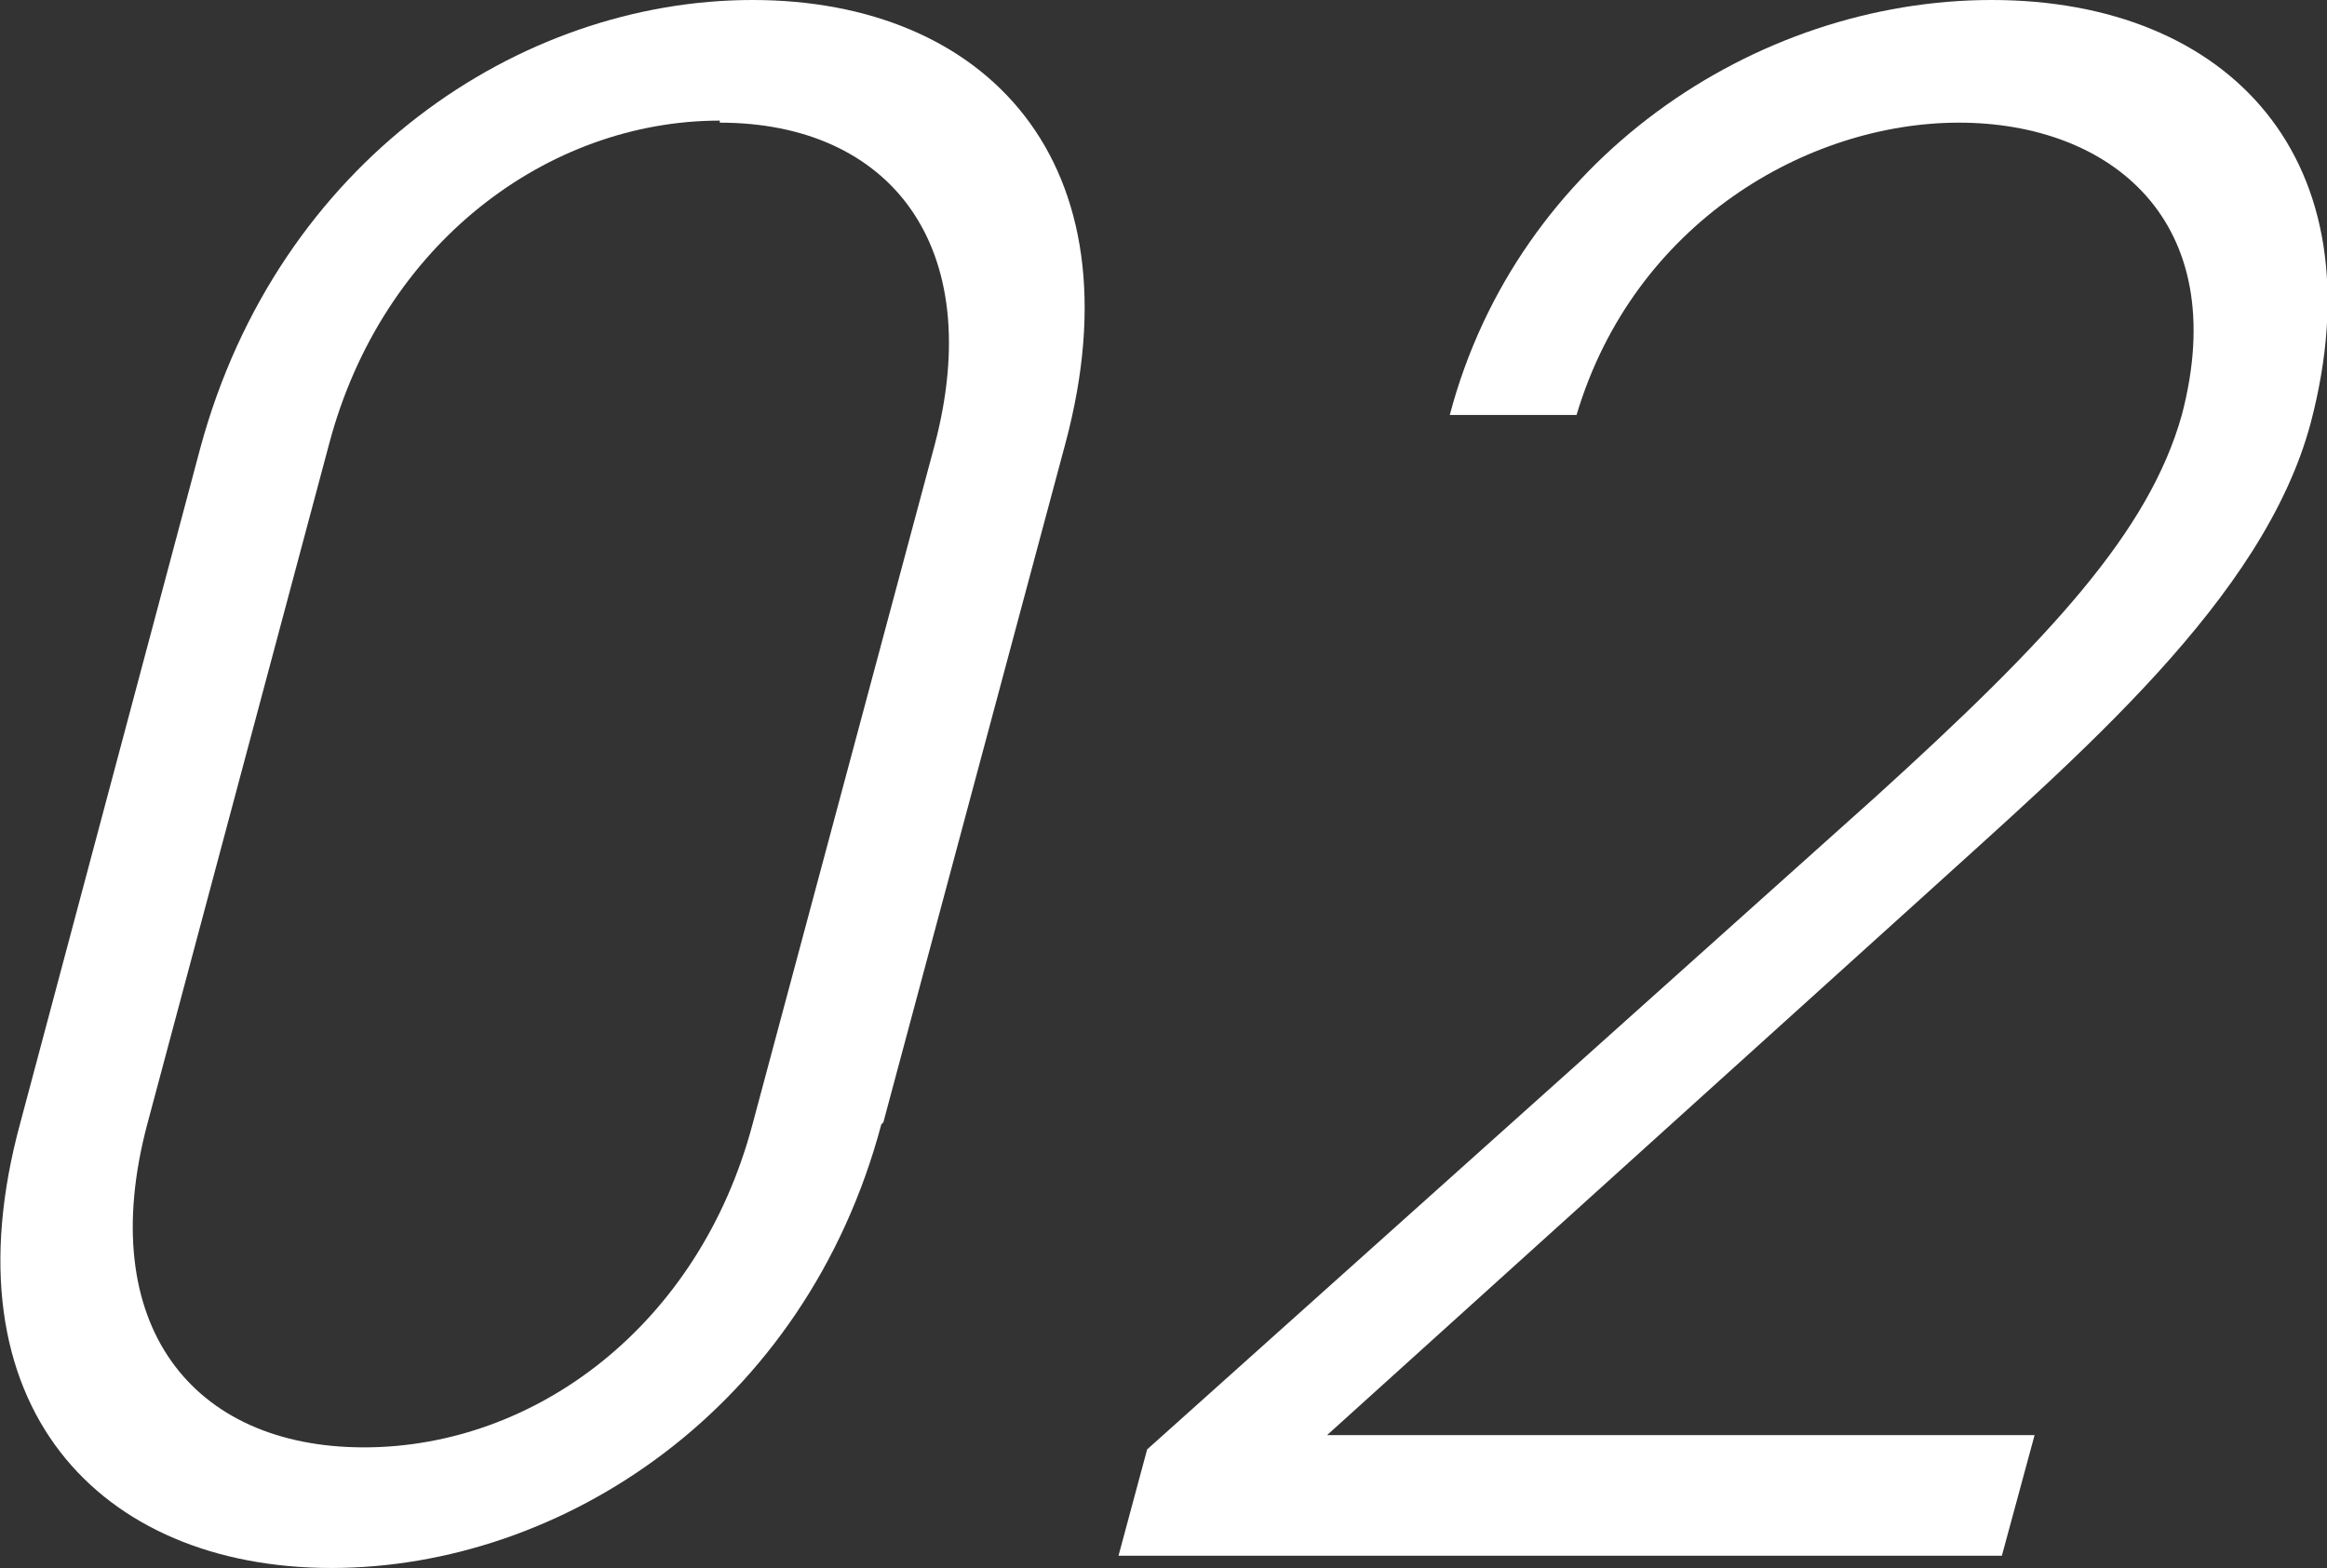
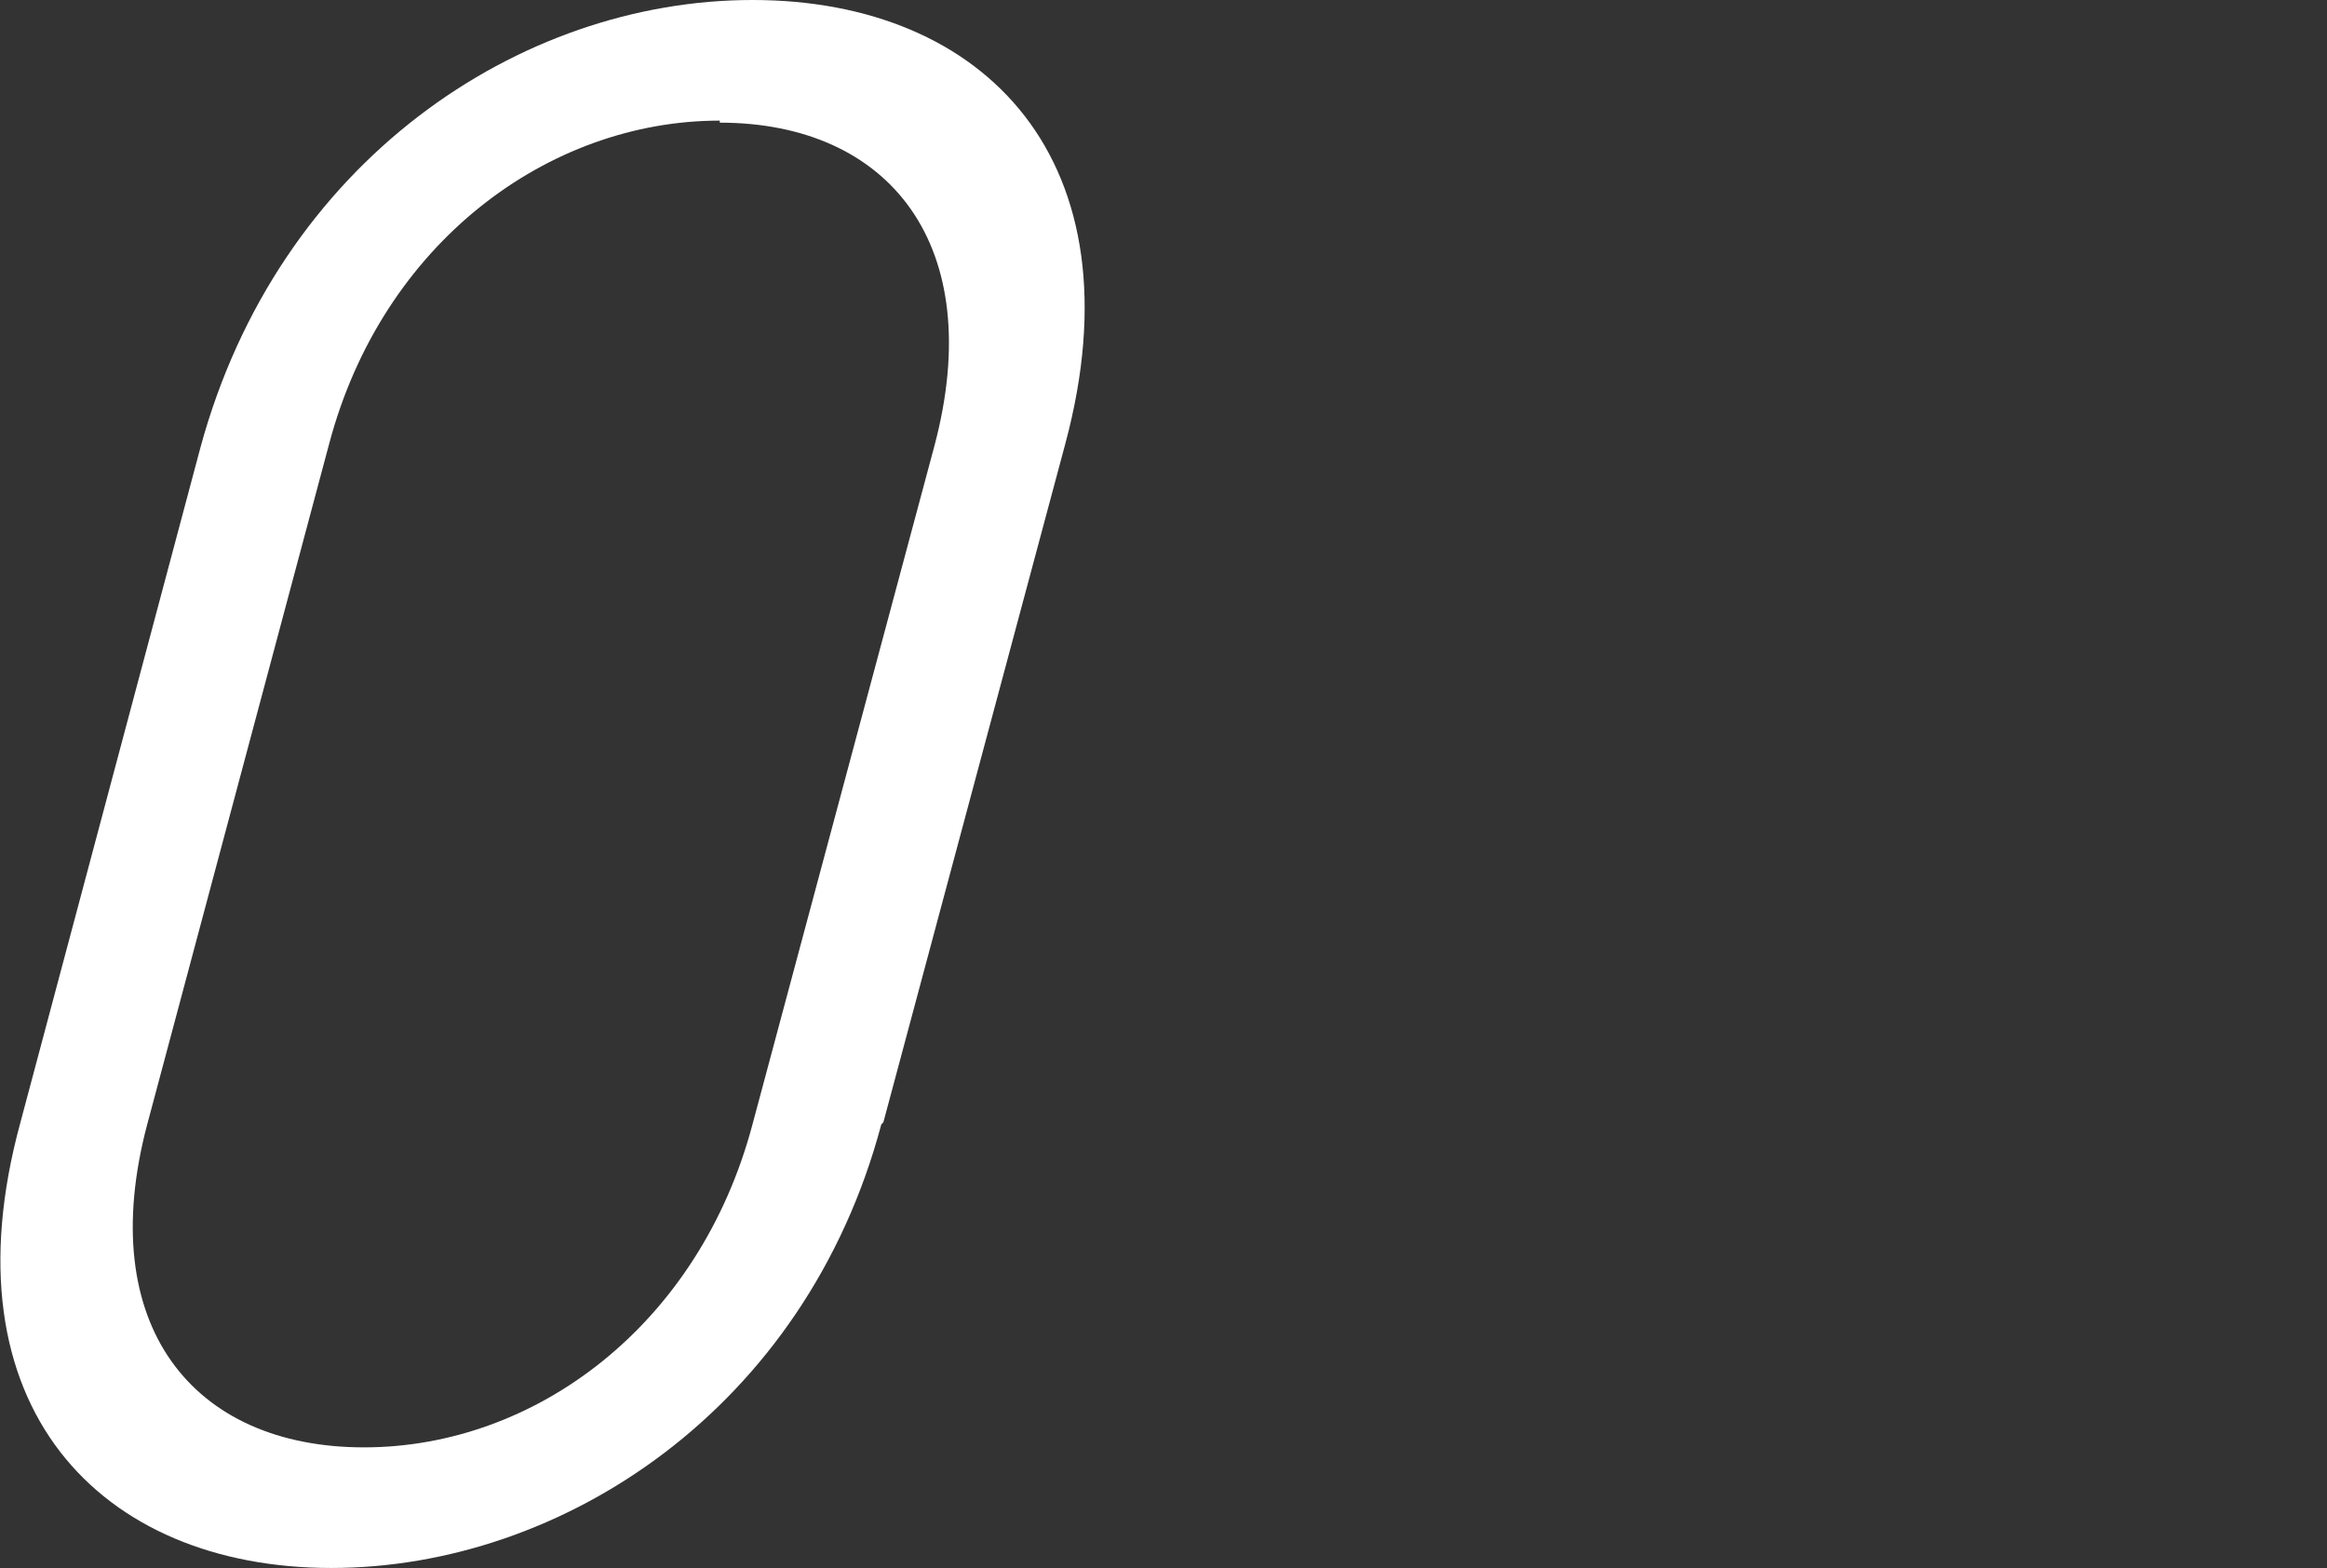
<svg xmlns="http://www.w3.org/2000/svg" id="_レイヤー_2" data-name="レイヤー_2" viewBox="0 0 113.8 76.7">
  <rect x="0" y="0" width="113.8" height="76.7" fill="#333333" stroke="none" />
  <defs>
    <style>
      .cls-1 {
        fill: #fff;
      }
    </style>
  </defs>
  <g id="text">
    <g>
      <path class="cls-1" d="M43.1,55c-3.7,13.9-15.6,21.7-26.9,21.7S-2.8,68.8,1,54.9L9.8,21.9C13.6,7.9,25.4,0,36.8,0s19,7.9,15.3,21.7l-8.9,33.2ZM35.2,5.9c-8.4,0-16.5,6-19.1,15.8L7.2,55c-2.6,9.8,2.2,15.8,10.6,15.8s16.4-6,19-15.8l8.9-33.2c2.6-9.8-2.2-15.8-10.5-15.8Z" />
-       <path class="cls-1" d="M97.9,76.1h-43.2l1.4-5.2,35.6-31.9c8.6-7.8,13.4-13,15-18.7,2.5-9.5-3.5-14.3-10.9-14.3s-15.9,4.9-18.7,14.3h-6.2C74.2,7.8,85.8,0,97.4,0s19,7.8,15.6,20.7c-2.3,8.6-11.3,16.2-19,23.2l-29.1,26.3h34.6l-1.6,5.9Z" />
    </g>
  </g>
</svg>